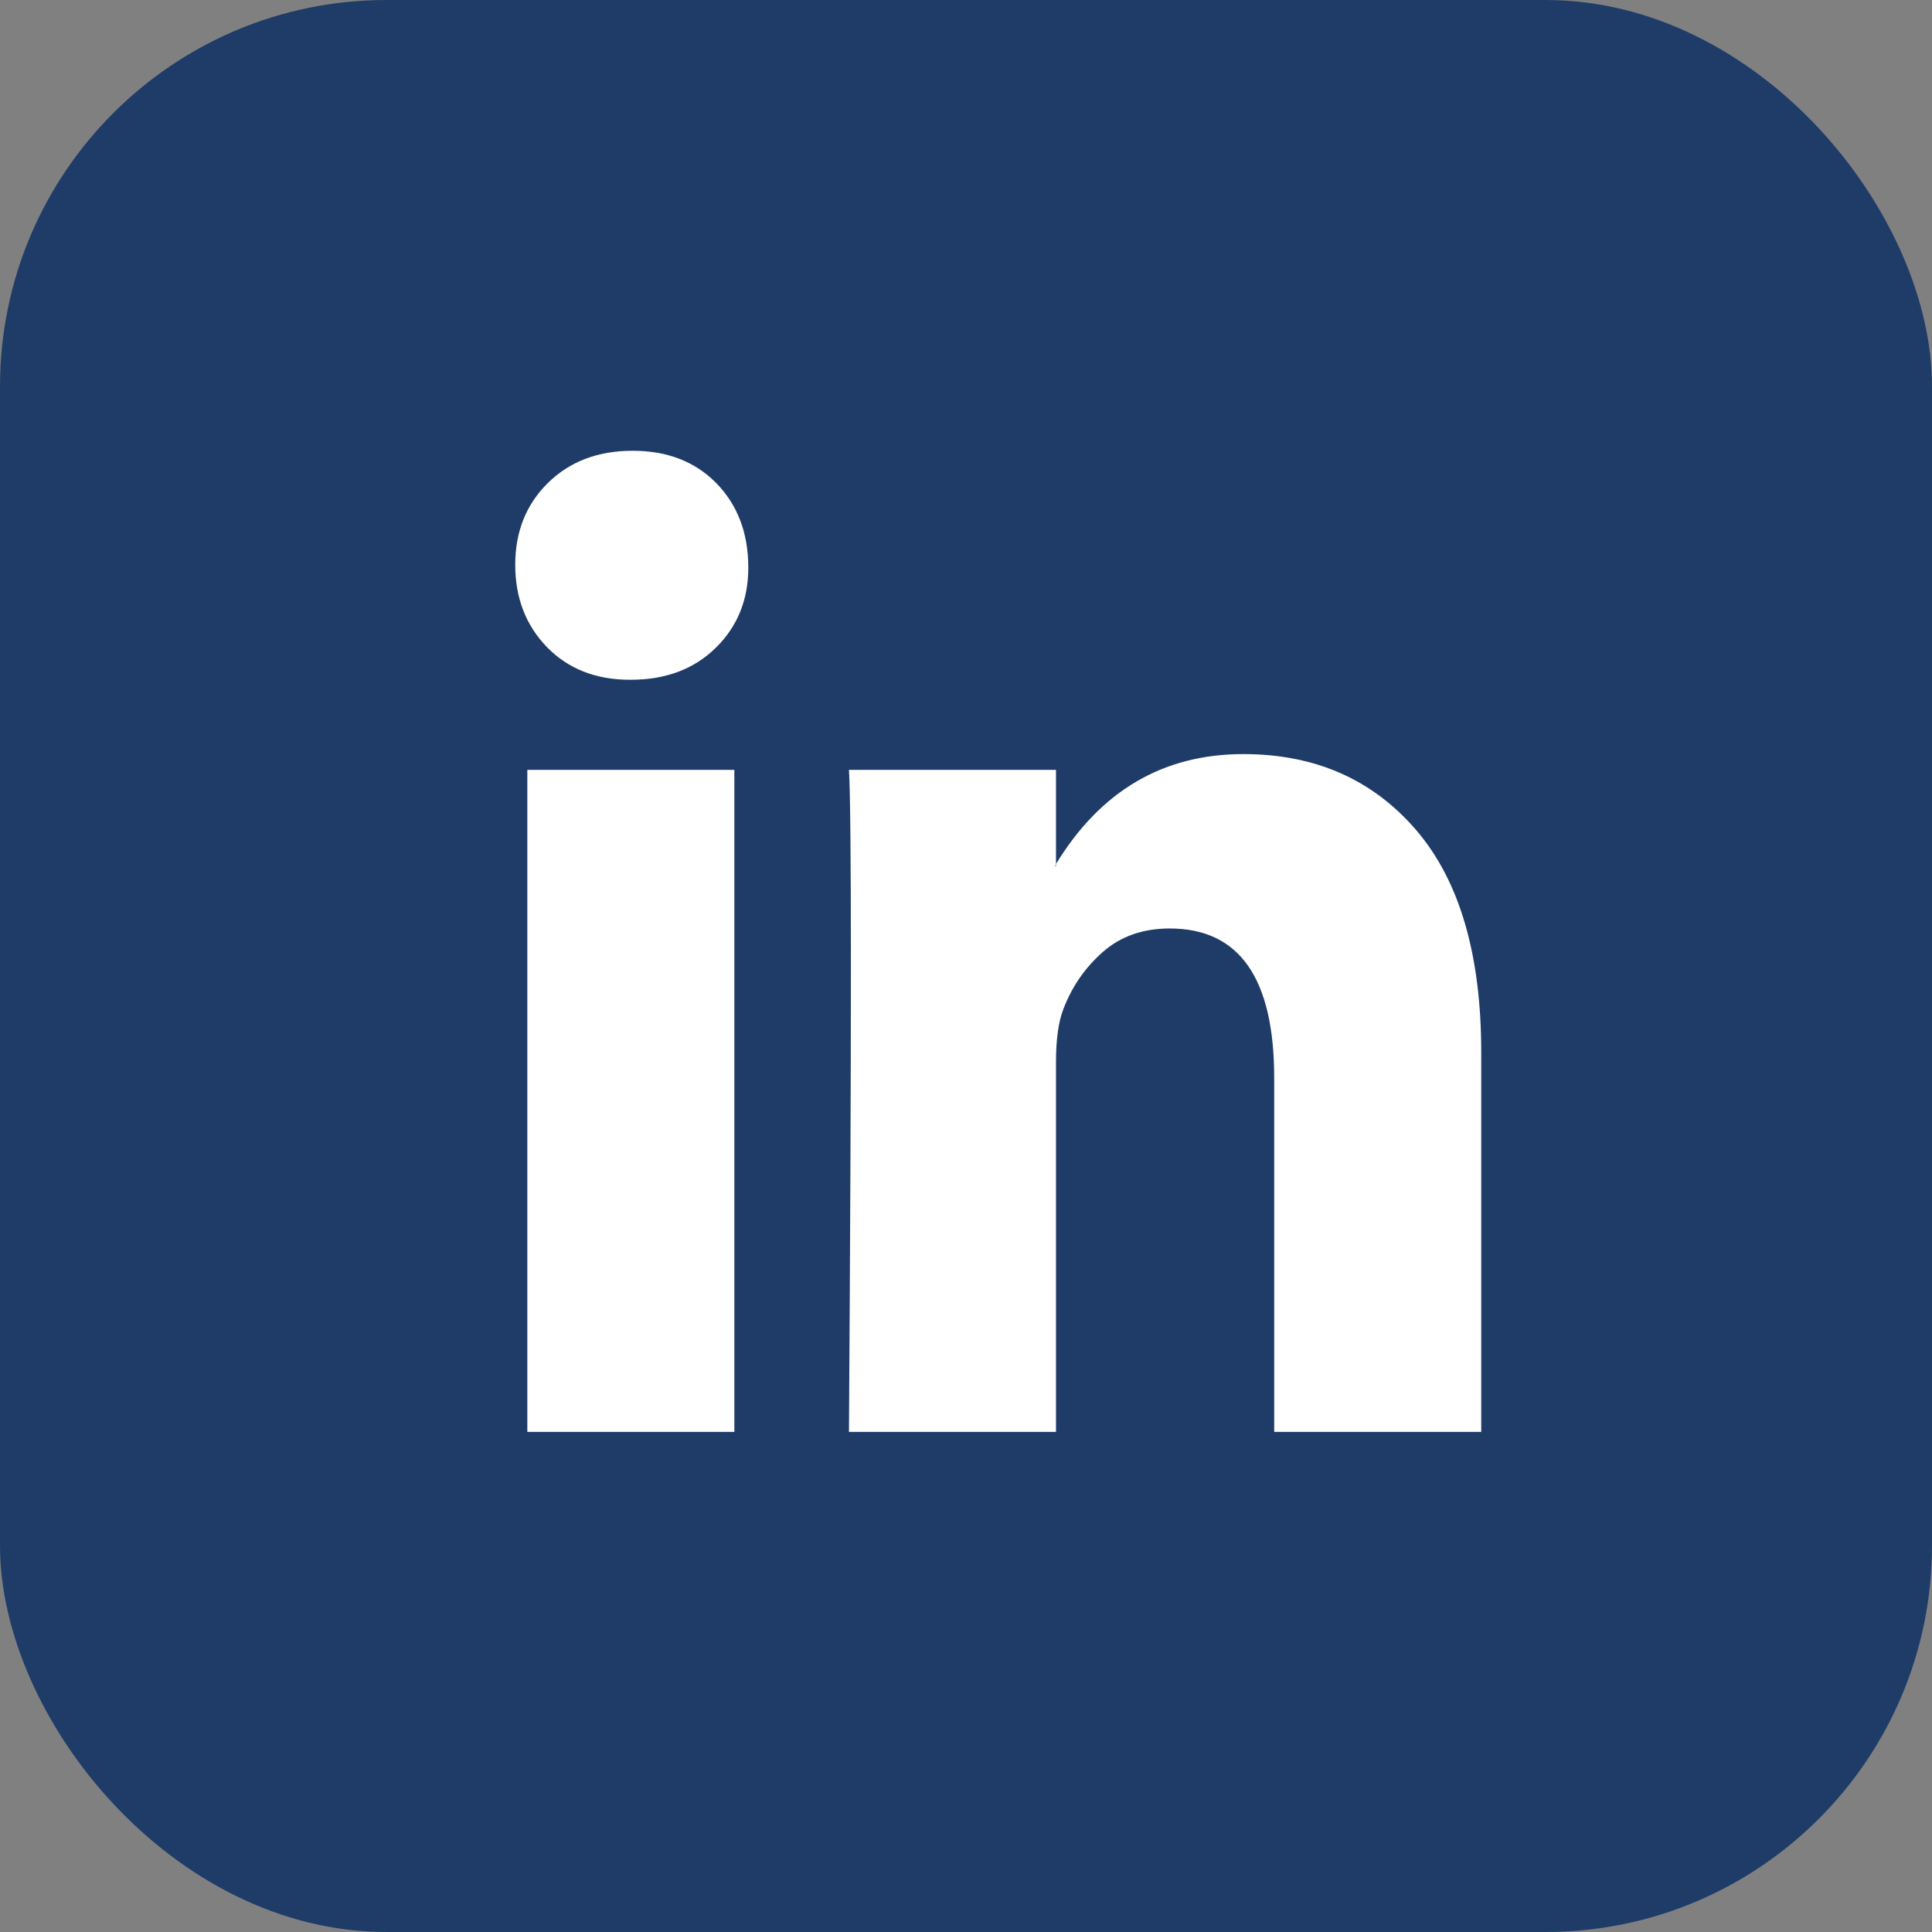
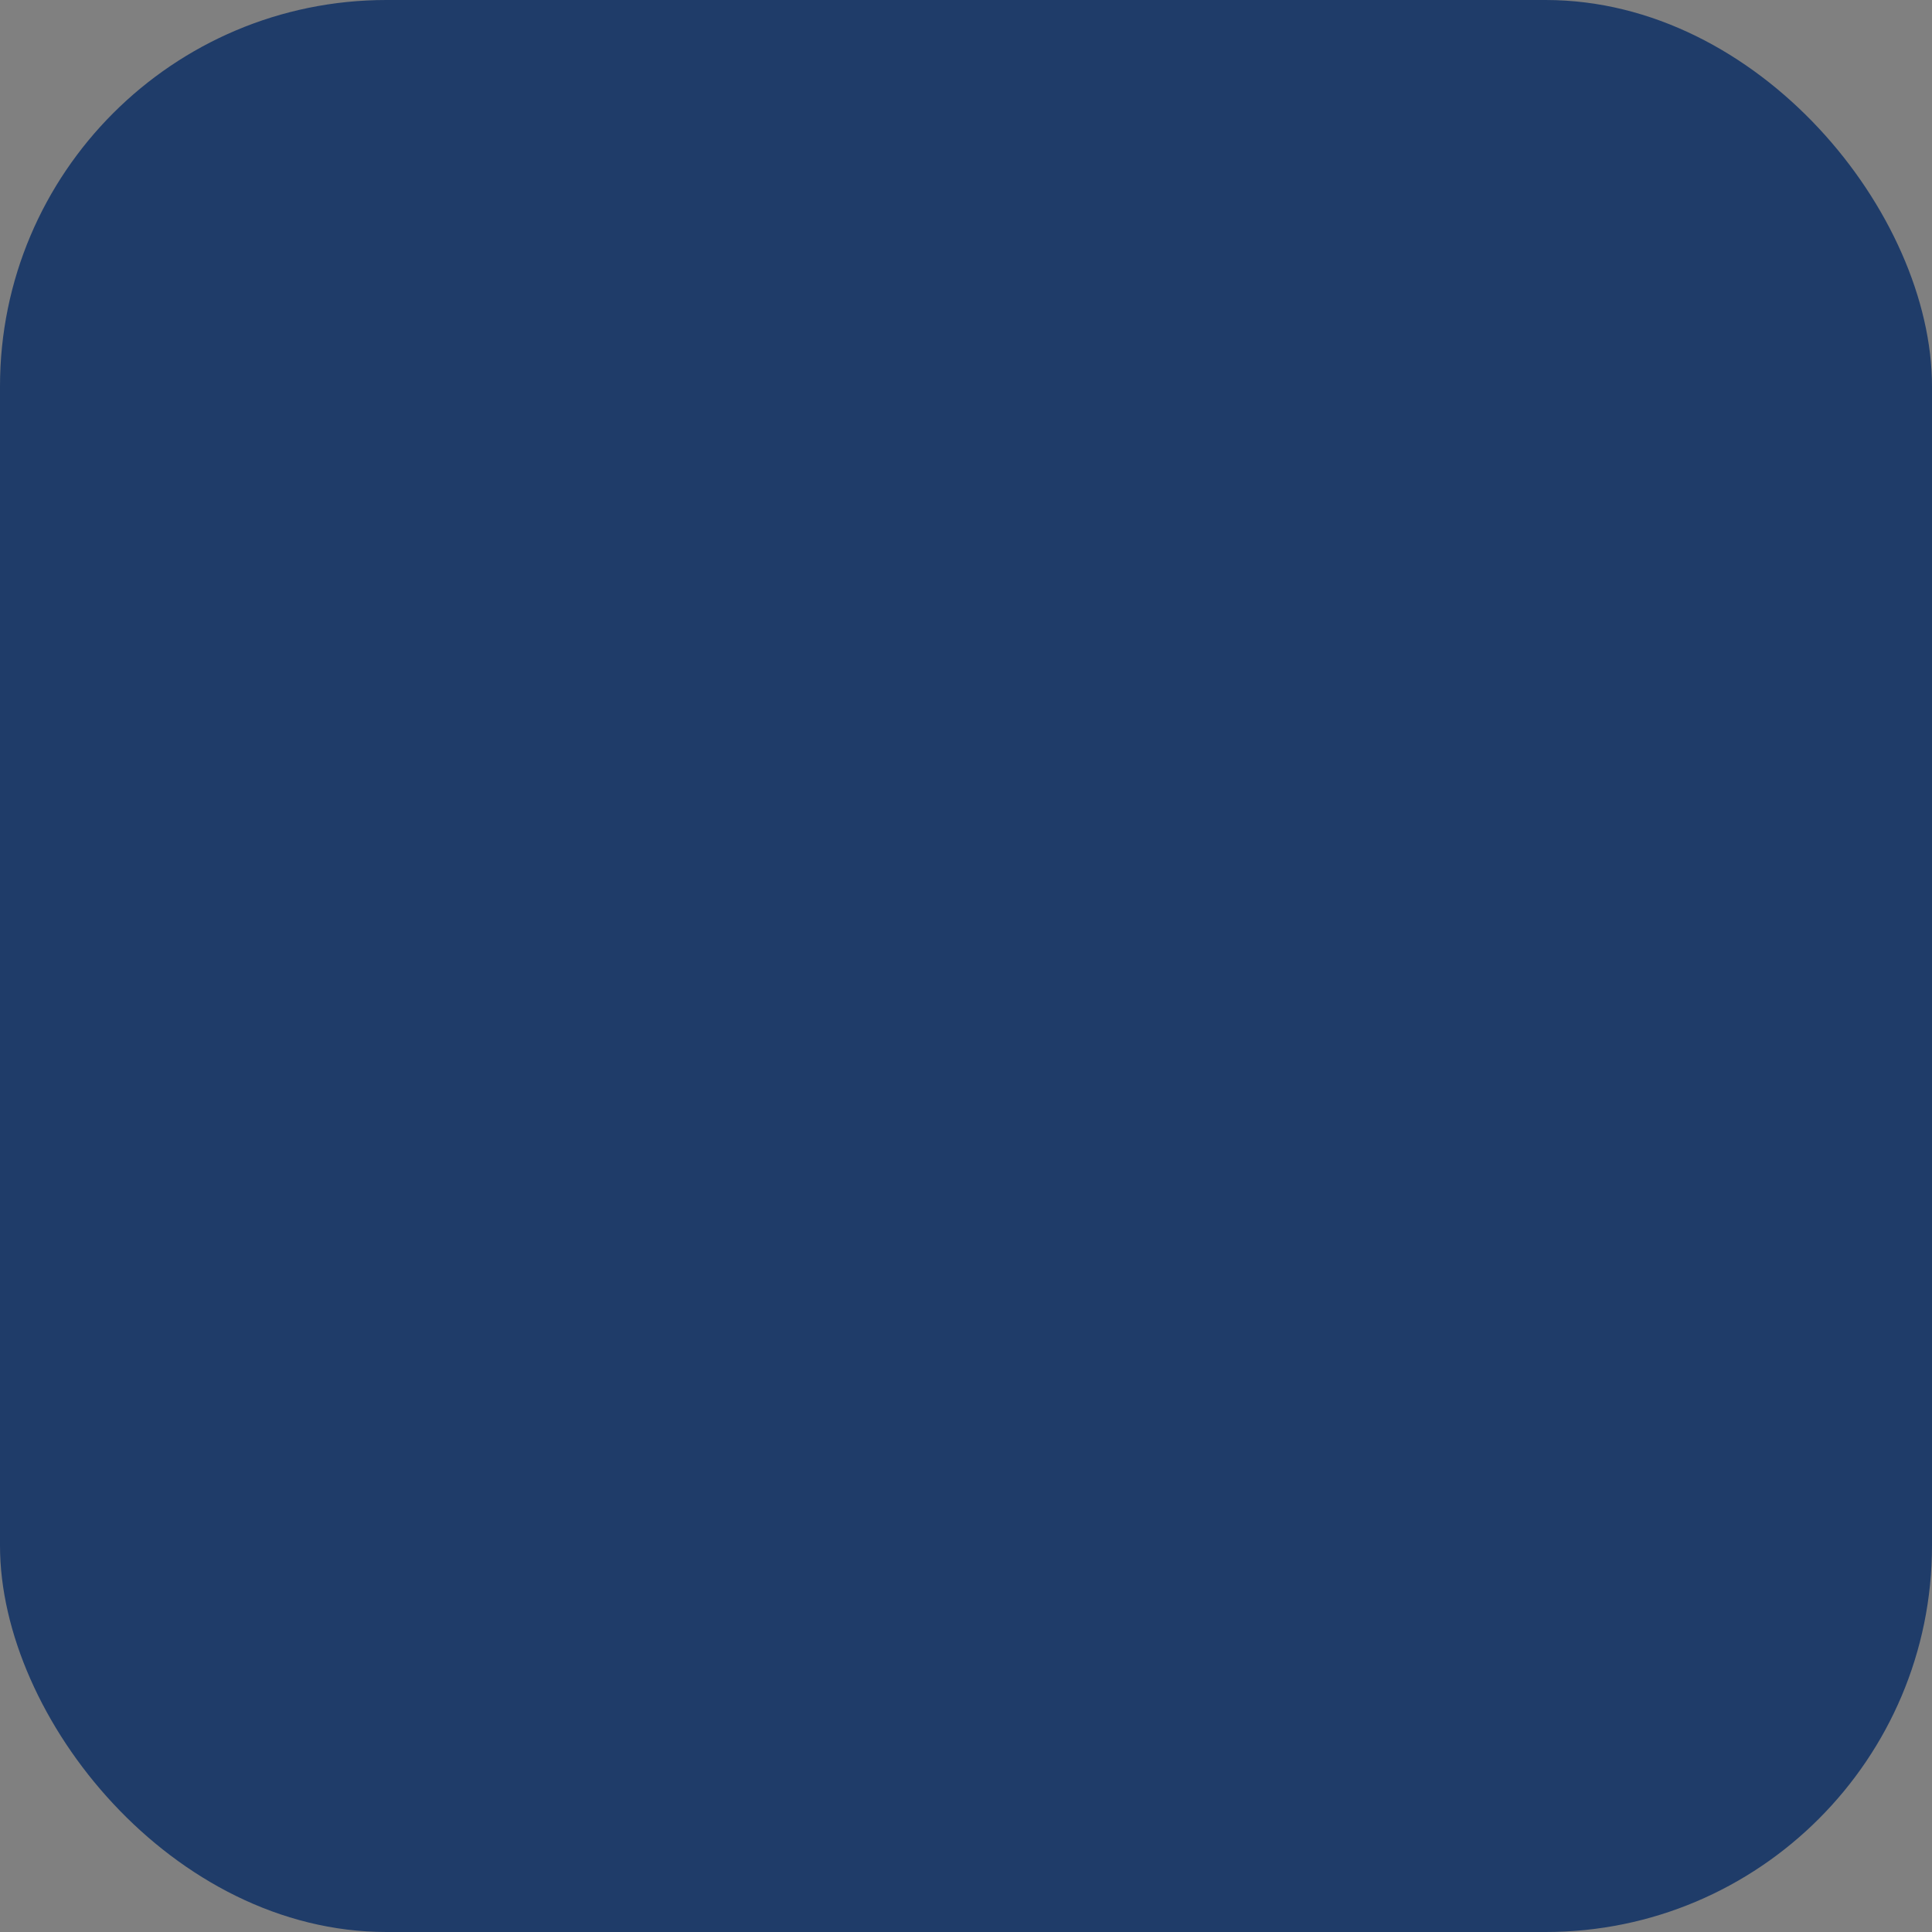
<svg xmlns="http://www.w3.org/2000/svg" width="19" height="19" viewBox="0 0 19 19" fill="none">
  <rect x="0" y="0" width="19" height="19" fill="#808080" stroke="none" />
  <rect width="19" height="19" rx="3.8" fill="#1F3C69" />
-   <path d="M5.067 5.554C5.067 5.229 5.174 4.961 5.388 4.75C5.602 4.539 5.88 4.433 6.222 4.433C6.558 4.433 6.83 4.537 7.038 4.745C7.252 4.96 7.359 5.239 7.359 5.583C7.359 5.895 7.255 6.155 7.047 6.363C6.833 6.577 6.552 6.685 6.204 6.685H6.195C5.858 6.685 5.586 6.577 5.378 6.363C5.171 6.149 5.067 5.879 5.067 5.554ZM5.186 14.082V7.571H7.222V14.082H5.186ZM8.349 14.082H10.385V10.446C10.385 10.219 10.41 10.044 10.459 9.92C10.544 9.699 10.674 9.512 10.848 9.36C11.023 9.207 11.241 9.131 11.504 9.131C12.189 9.131 12.531 9.621 12.531 10.602V14.082H14.567V10.349C14.567 9.387 14.353 8.658 13.925 8.161C13.497 7.664 12.931 7.416 12.228 7.416C11.44 7.416 10.825 7.776 10.385 8.497V8.517H10.376L10.385 8.497V7.571H8.349C8.362 7.779 8.368 8.426 8.368 9.511C8.368 10.596 8.362 12.119 8.349 14.082Z" fill="white" />
</svg>